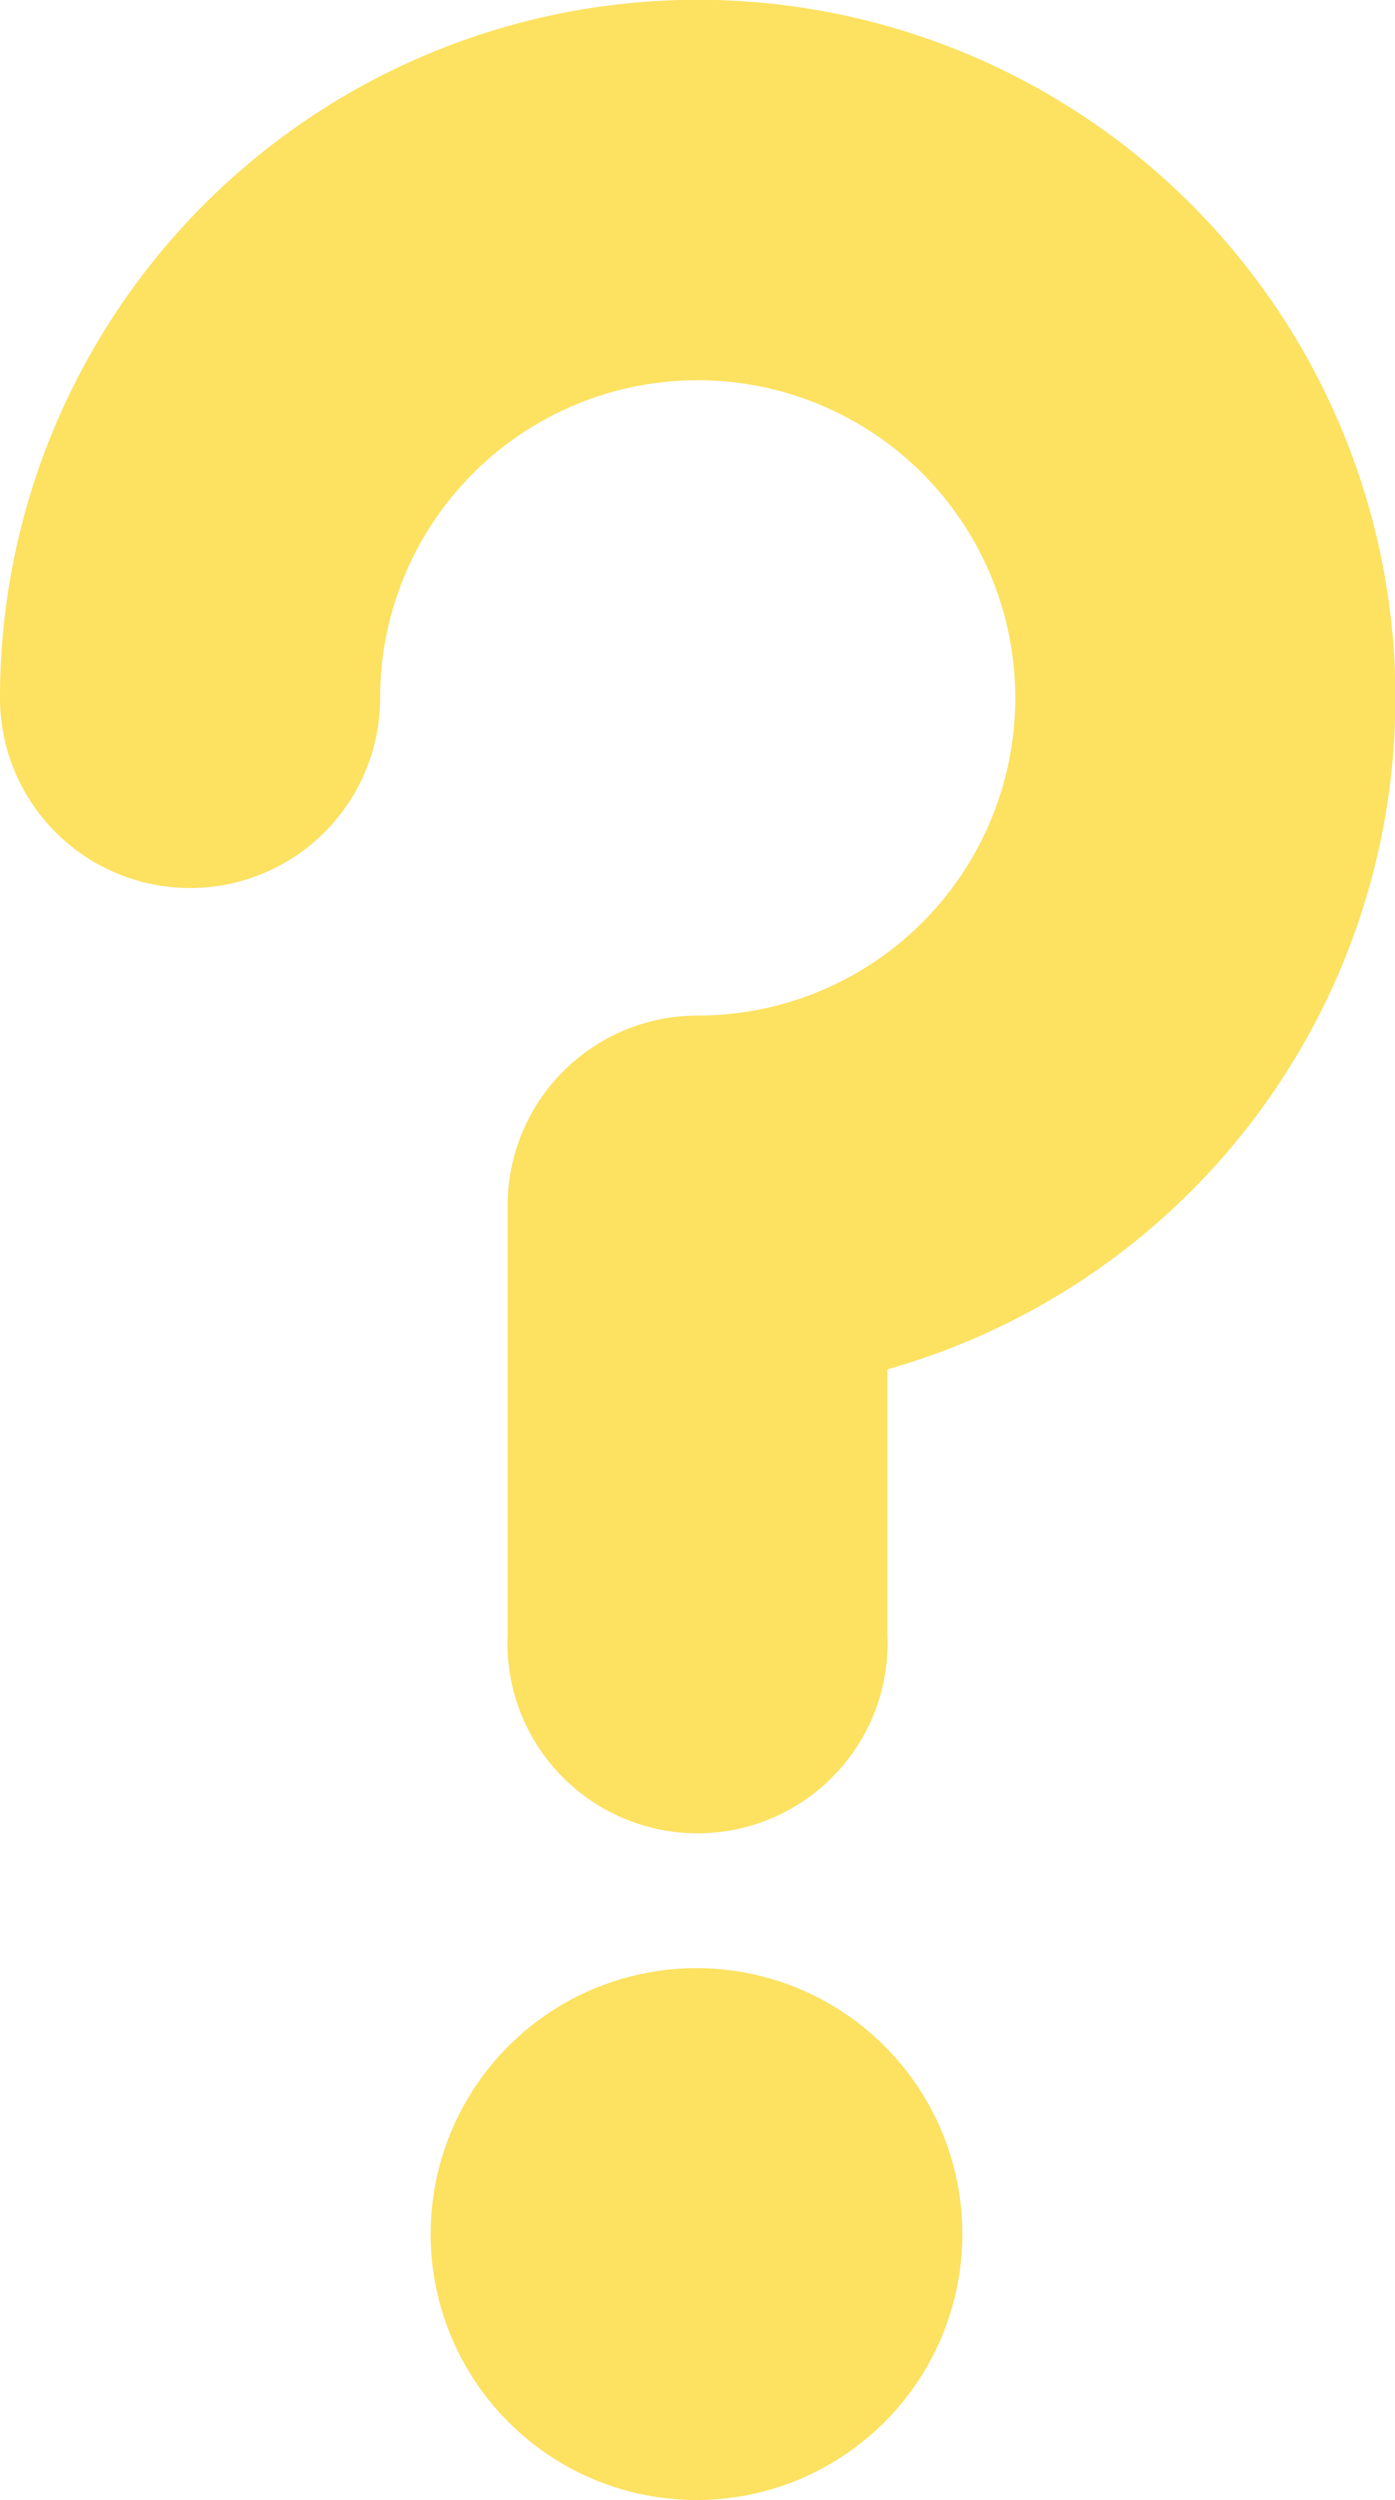
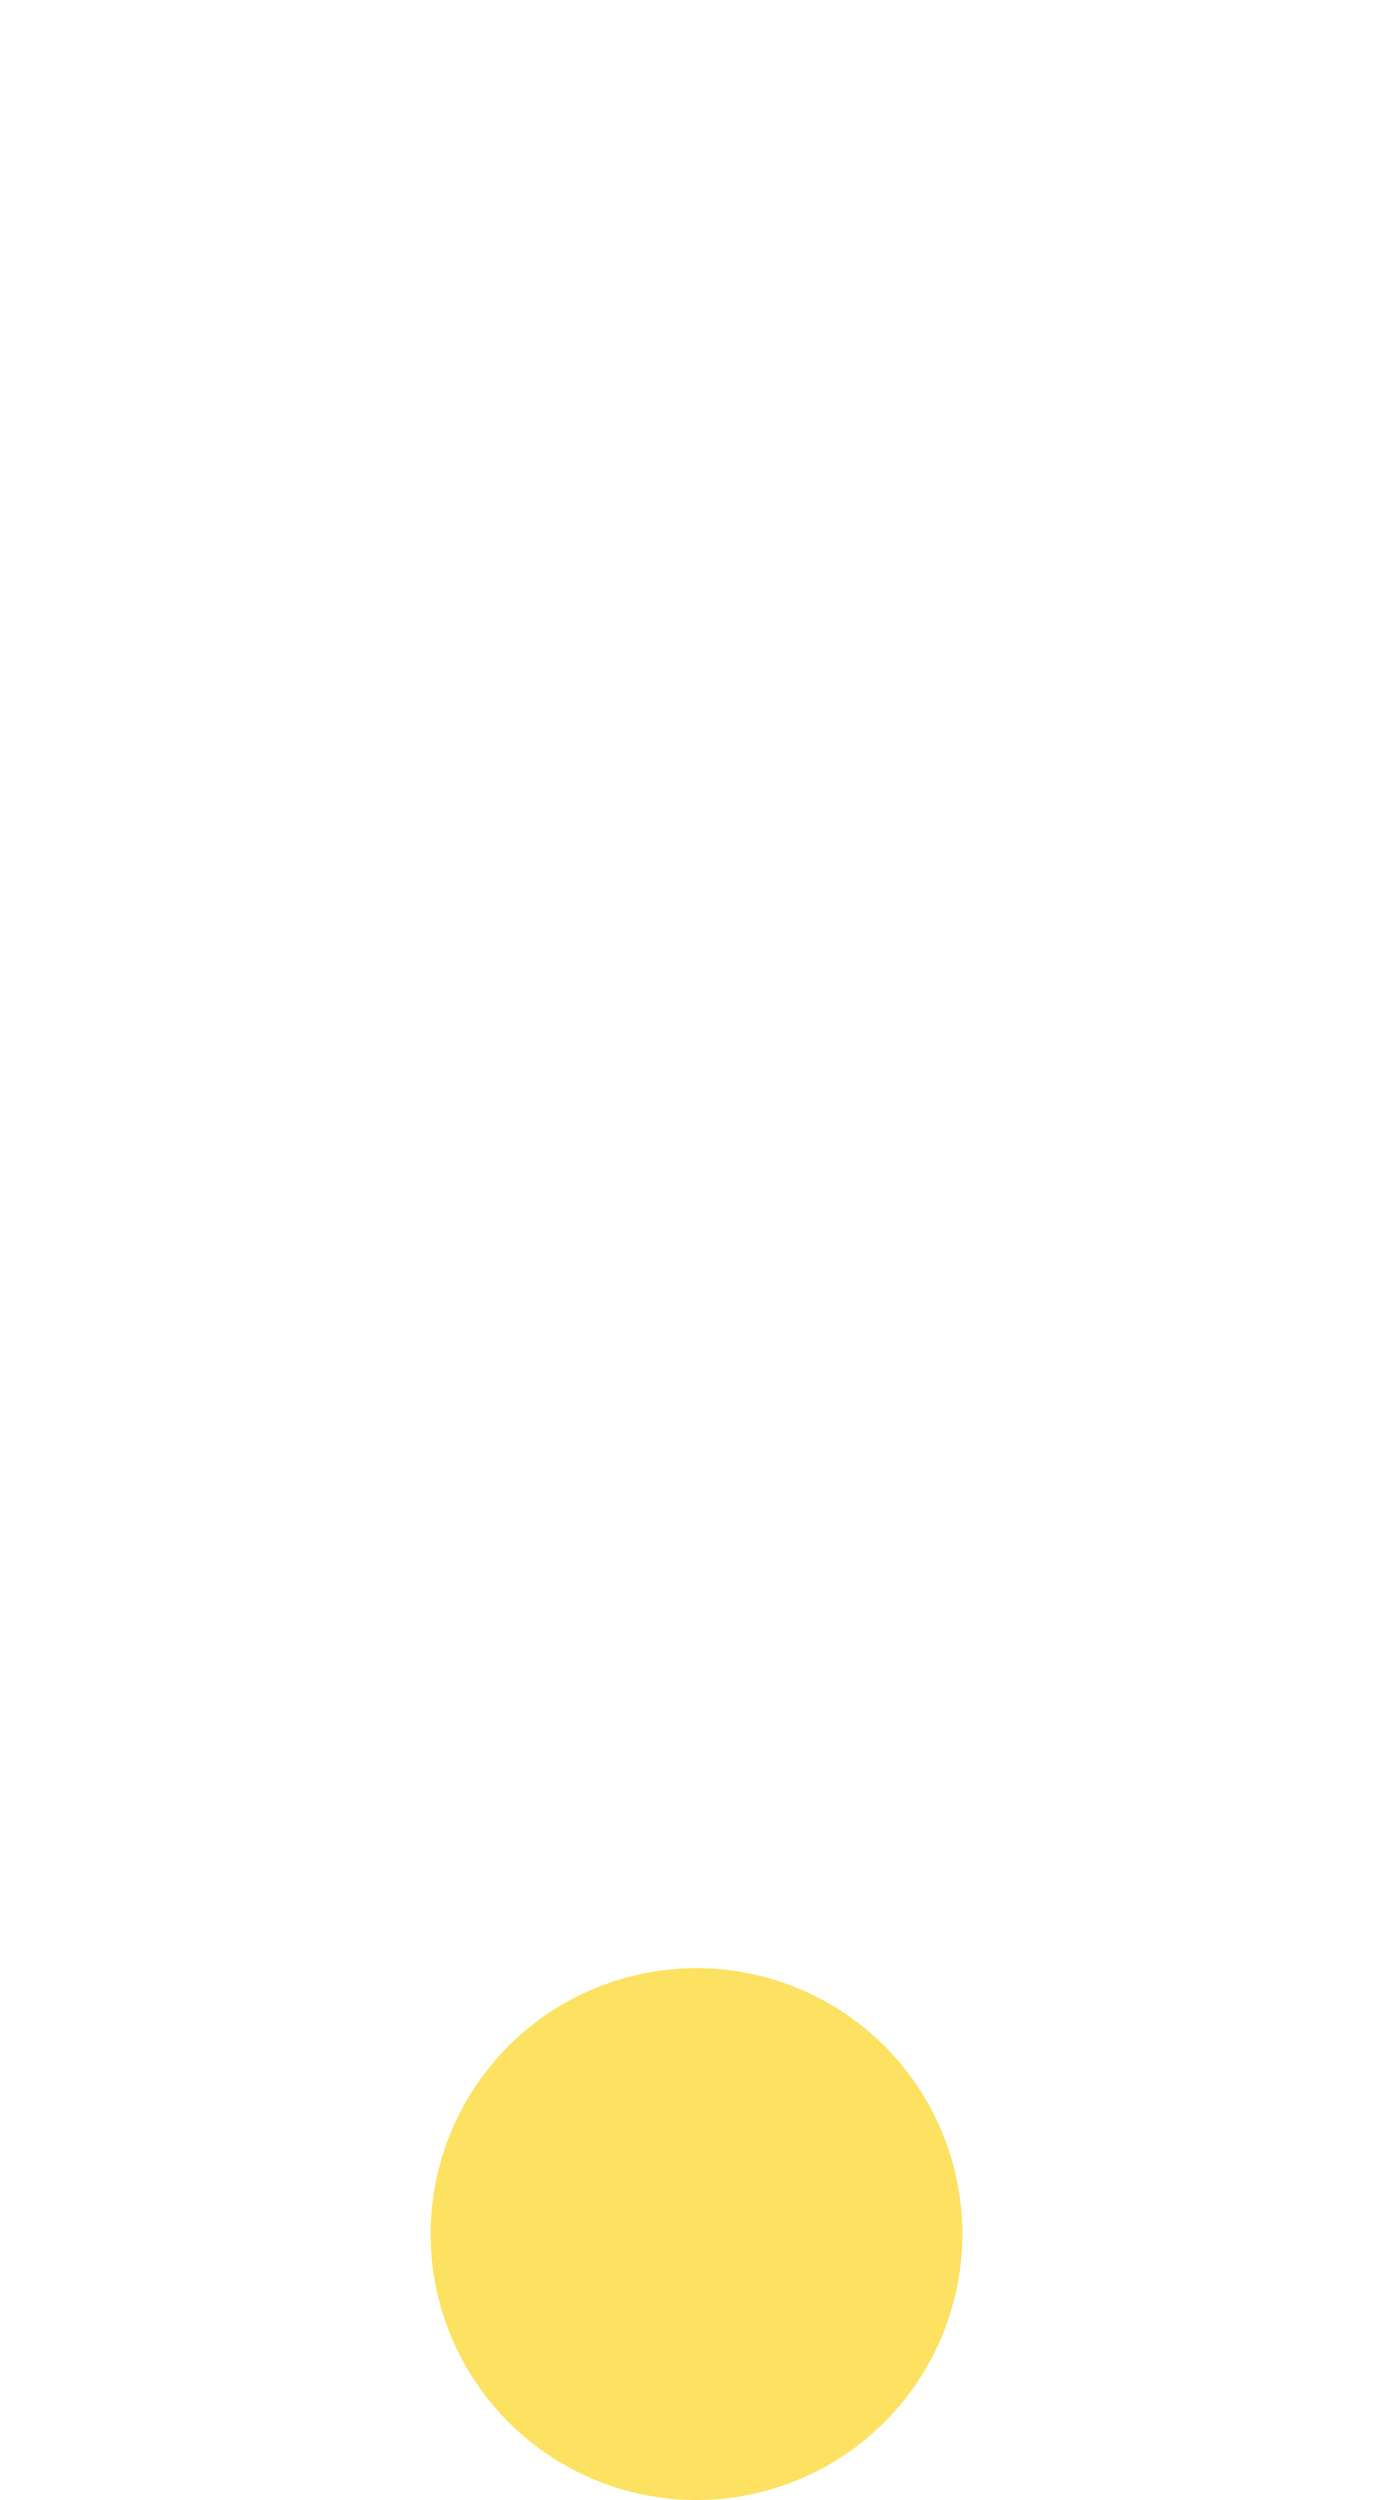
<svg xmlns="http://www.w3.org/2000/svg" id="Layer_1" data-name="Layer 1" viewBox="0 0 34.79 62.33">
  <defs>
    <style>.cls-1{fill:#fde160;}</style>
  </defs>
  <path class="cls-1" d="M17.4,62.33A6.63,6.63,0,1,1,24,55.7,6.63,6.63,0,0,1,17.4,62.33Z" />
-   <path class="cls-1" d="M22.13,34.14v6.61a4.74,4.74,0,1,1-9.47,0V30.06a4.74,4.74,0,0,1,4.74-4.74A7.92,7.92,0,1,0,9.48,17.4,4.74,4.74,0,1,1,0,17.4,17.4,17.4,0,1,1,22.13,34.14Z" />
</svg>